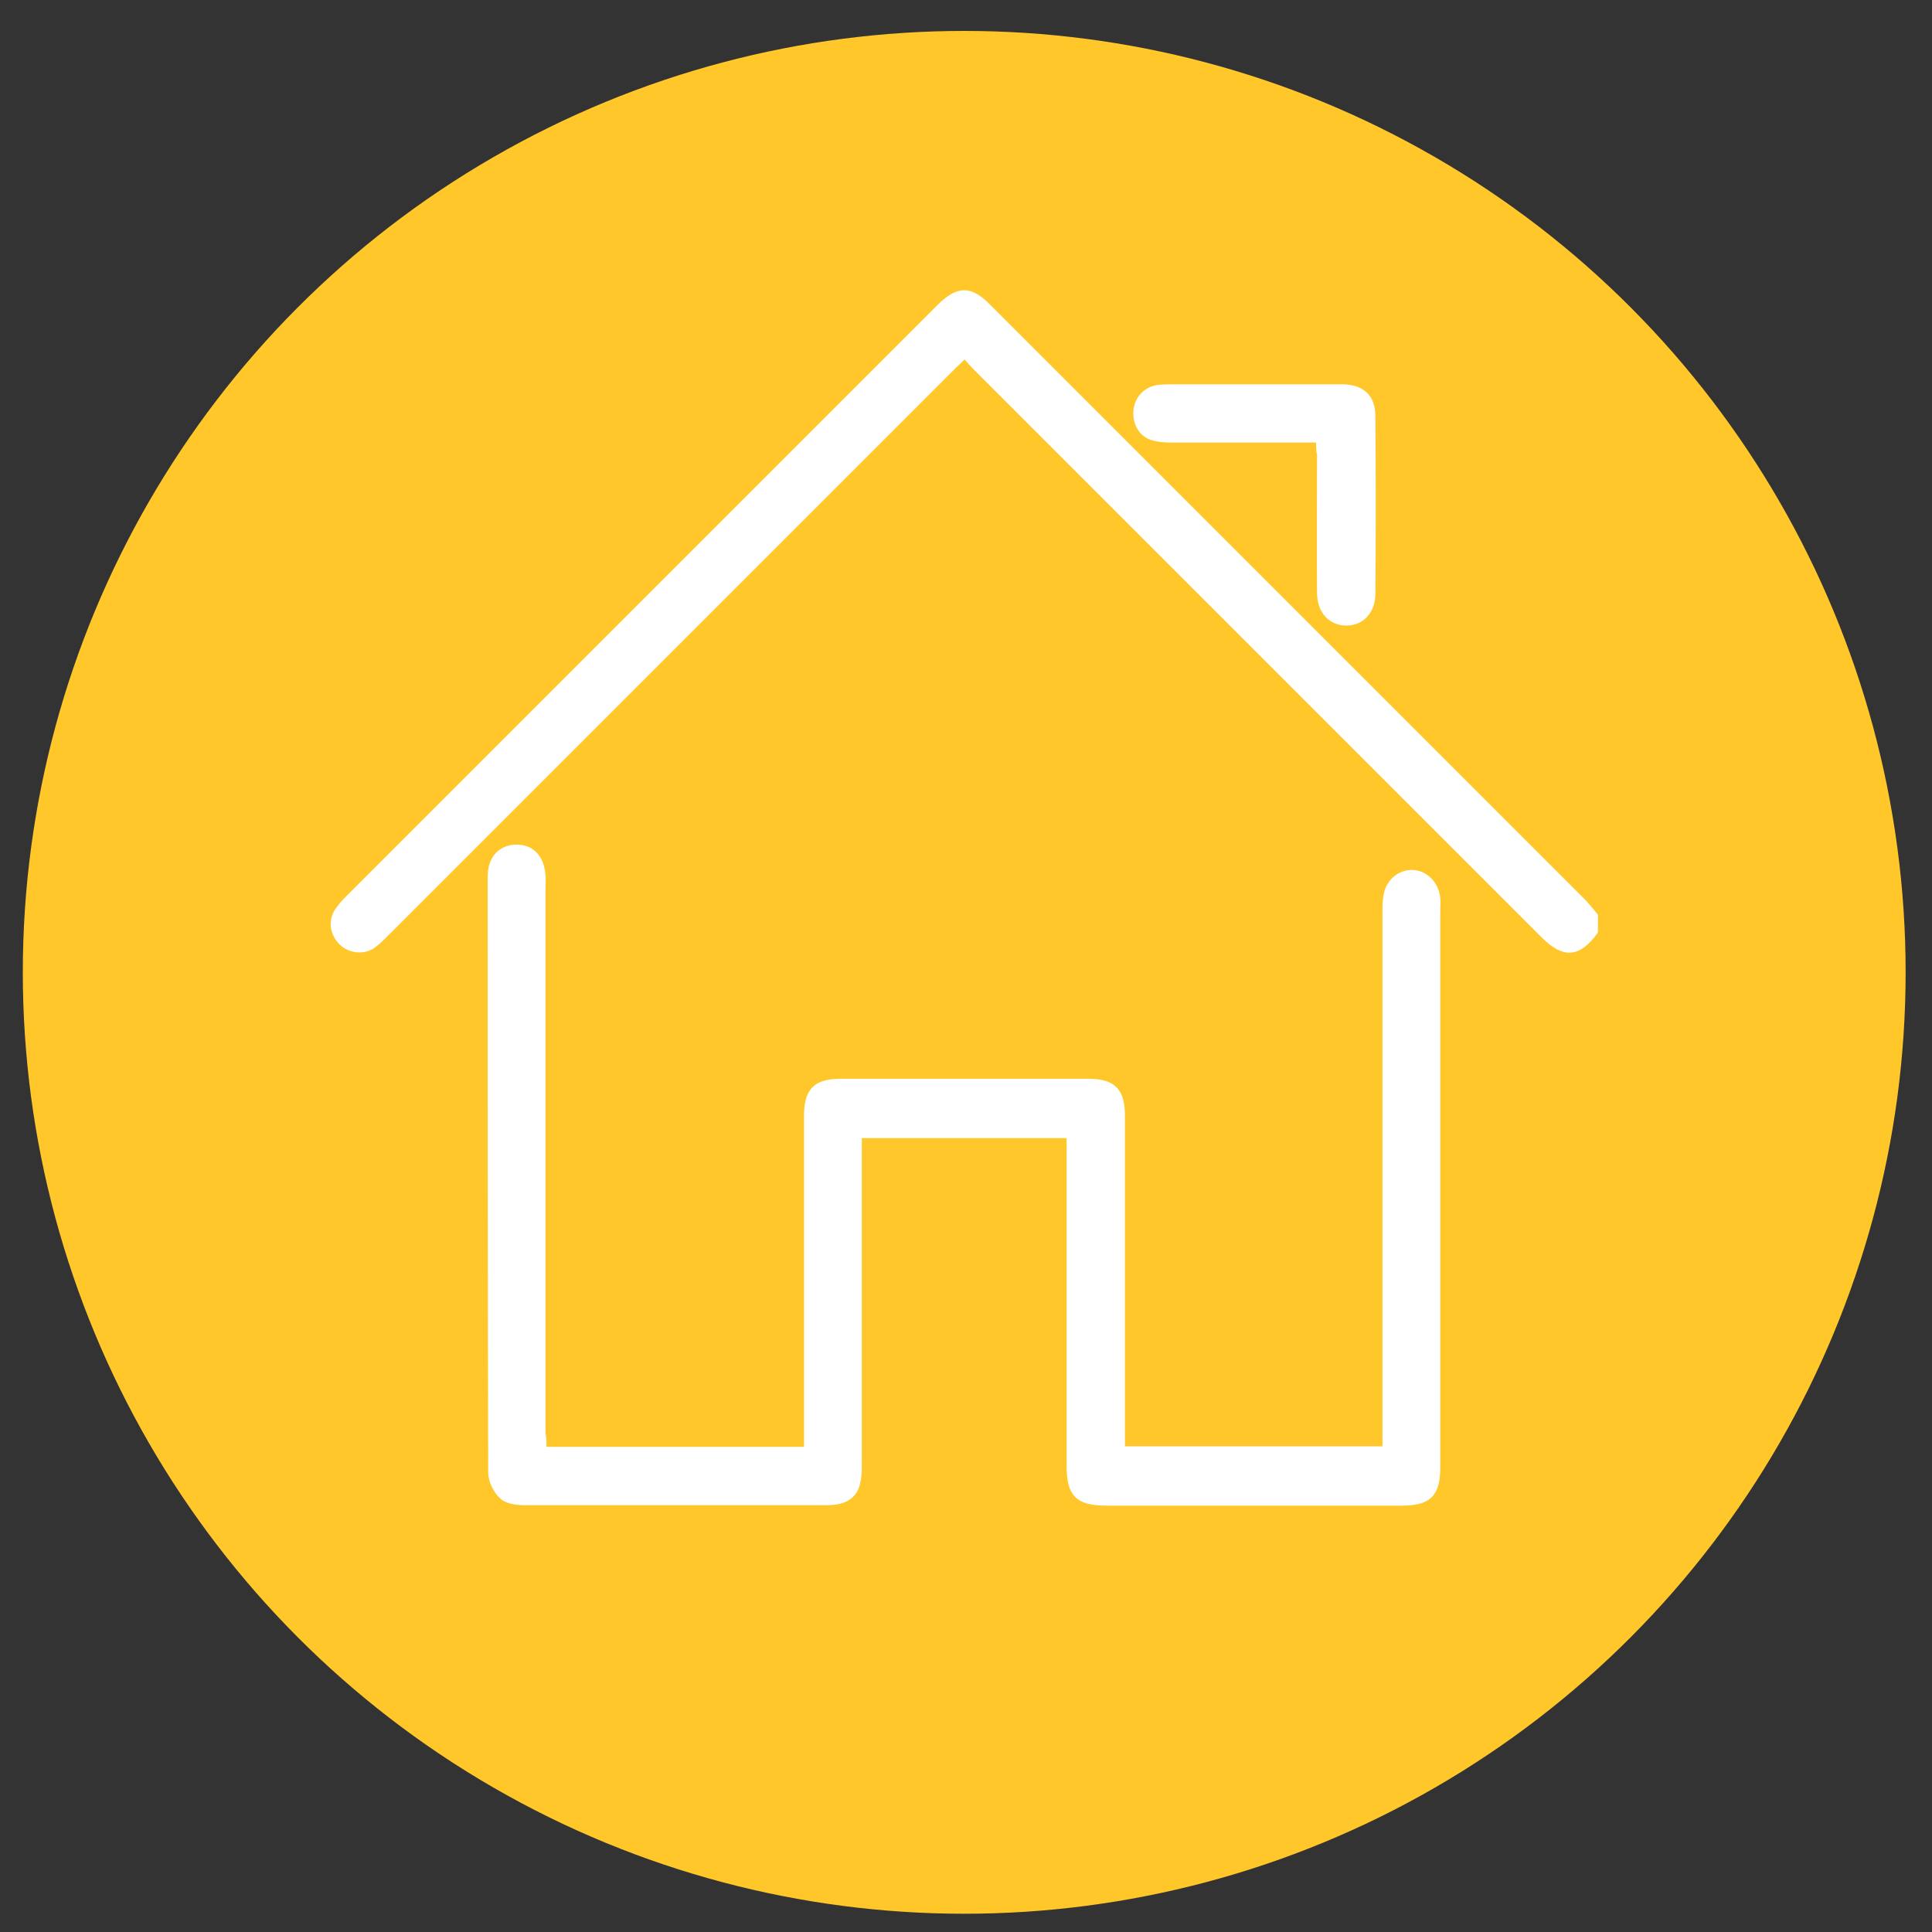
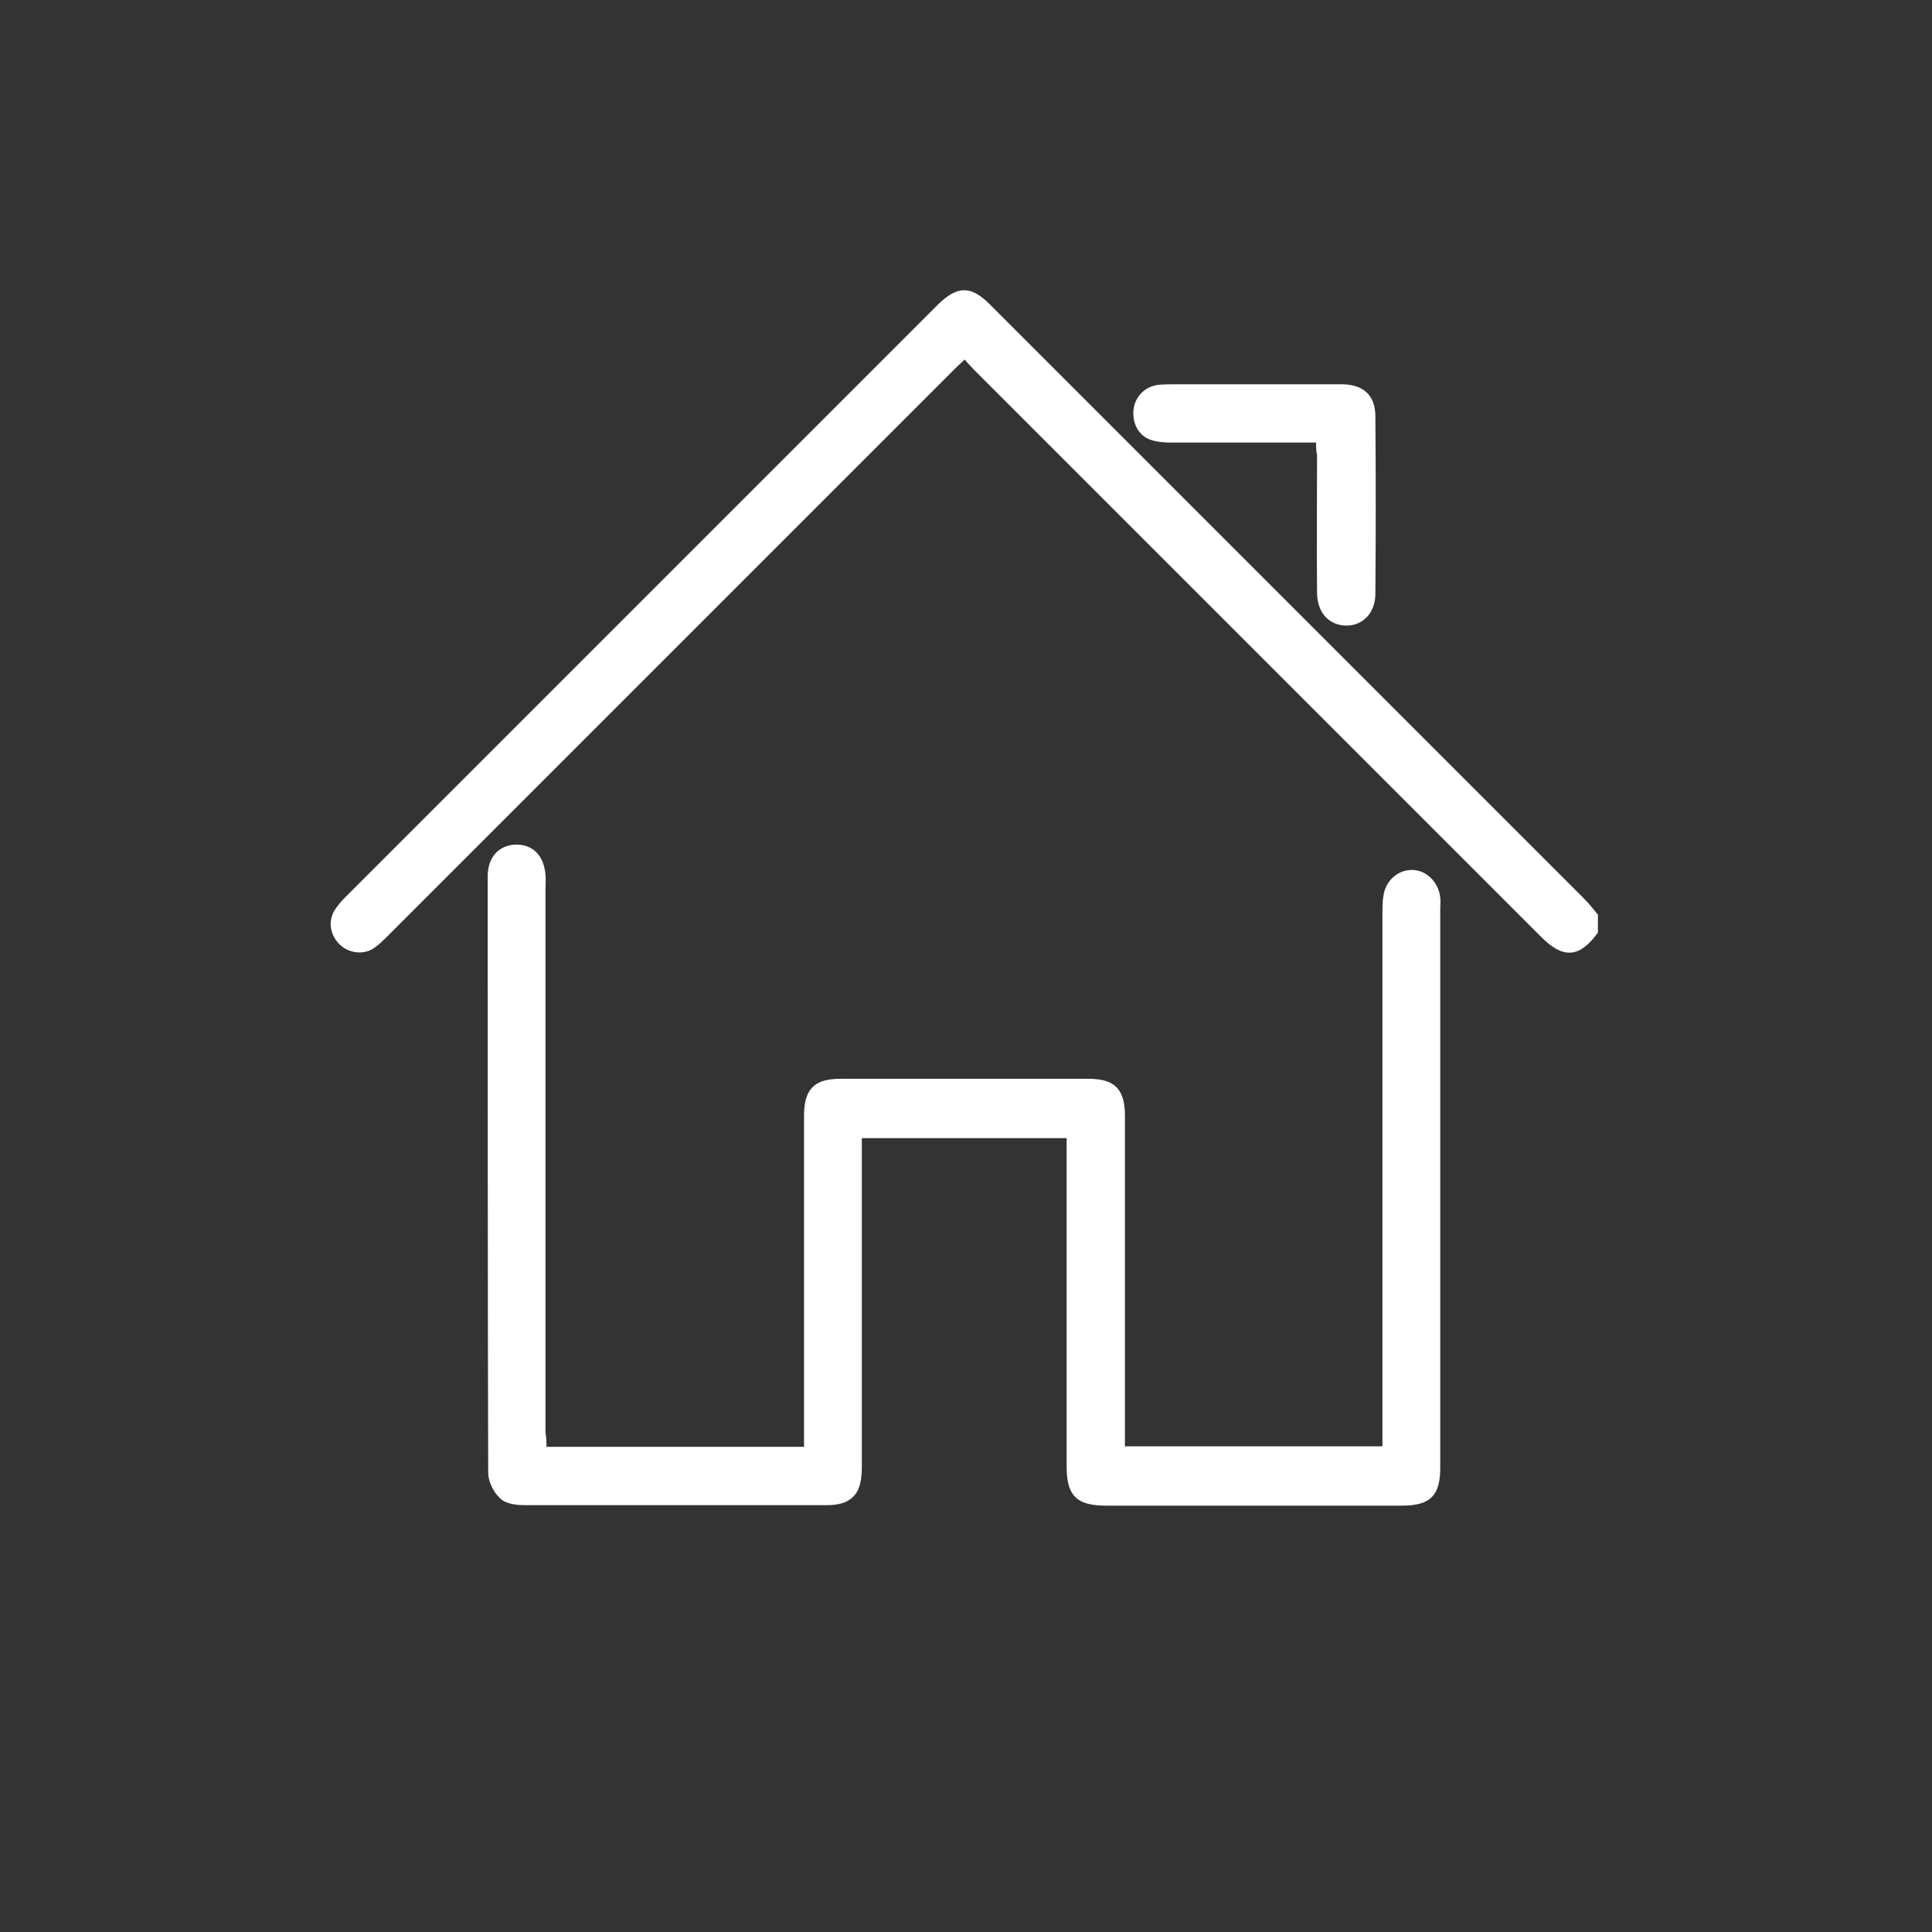
<svg xmlns="http://www.w3.org/2000/svg" version="1.2" id="Layer_1" x="0px" y="0px" viewBox="0 0 381.1 381.1" overflow="visible" xml:space="preserve">
  <rect x="0" y="0" width="381.1" height="381.1" fill="#333333" stroke="none" />
-   <circle fill="#FFC729" cx="190.2" cy="191.8" r="185.7" />
  <g>
    <path fill="#FFFFFF" stroke="#FFFFFF" stroke-miterlimit="10" d="M314.7,183.8c-3.4,4.6-6.2,4.8-10.3,0.7 c-37.3-37.3-74.6-74.6-111.9-111.9c-0.7-0.7-1.3-1.4-2.2-2.4c-0.8,0.8-1.5,1.4-2.2,2.1c-37.3,37.3-74.6,74.6-111.9,111.9 c-0.9,0.9-1.7,1.7-2.7,2.4c-1.9,1.3-4.6,0.9-6.2-0.7c-1.7-1.7-2.1-4.2-0.8-6.2c0.6-0.9,1.3-1.7,2-2.4 c38.9-38.9,77.8-77.8,116.7-116.7c3.8-3.8,6.2-3.8,9.9,0c39,39,77.9,77.9,116.9,116.9c1,1,1.8,2,2.7,3.1 C314.7,181.6,314.7,182.7,314.7,183.8z" />
    <path fill="#FFFFFF" stroke="#FFFFFF" stroke-miterlimit="10" d="M107.3,285.9c17.4,0,34.4,0,51.8,0c0-1,0-1.9,0-2.8 c0-21,0-42,0-63c0-5,1.8-6.8,6.7-6.8c16.3,0,32.6,0,48.9,0c4.9,0,6.7,1.8,6.7,6.8c0,20.9,0,41.8,0,62.7c0,1,0,1.9,0,3 c17.3,0,34.4,0,51.8,0c0-1.1,0-2.1,0-3.2c0-29.1,0-73.4,0-102.5c0-1.1,0-2.3,0.2-3.4c0.4-2.7,2.6-4.6,5.1-4.6c2.6,0,4.8,2.2,5.1,5 c0.1,0.7,0,1.5,0,2.2c0,31.6,0,78.5,0,110.1c0,5.4-1.7,7.1-7.2,7.1c-19.4,0-38.7,0-58.1,0c-5.7,0-7.4-1.7-7.4-7.3 c0-20.7,0-41.5,0-62.2c0-1,0-1.9,0-3c-13.9,0-27.4,0-41.4,0c0,1,0,2.1,0,3.1c0,20.6,0,41.2,0,61.7c0,1.2,0,2.4-0.3,3.6 c-0.4,2.1-1.8,3.4-3.9,3.8c-0.9,0.2-1.8,0.2-2.7,0.2c-19.7,0-39.4,0-59.1,0c-1.5,0-3.5-0.2-4.5-1.2c-1.2-1.1-2.2-3.1-2.2-4.7 c-0.1-34.1-0.1-83.5-0.1-117.6c0-3.5,1.9-5.6,4.9-5.8c3.2-0.1,5.2,1.9,5.5,5.5c0.1,0.9,0,1.8,0,2.7c0,30.7,0,76.7,0,107.4 C107.3,283.6,107.3,284.6,107.3,285.9z" />
    <path fill="#FFFFFF" stroke="#FFFFFF" stroke-miterlimit="10" d="M260.1,86.8c-1.2,0-2.1,0-2.9,0c-8.7,0-17.5,0-26.2,0 c-1.3,0-2.6-0.1-3.8-0.5c-2.2-0.7-3.4-3-3.1-5.5c0.3-2.3,2-4.1,4.5-4.4c1.3-0.1,2.6-0.1,3.9-0.1c10.7,0,21.4,0,32.1,0 c4,0,6.2,1.9,6.2,5.8c0.1,11.7,0.1,23.3,0,35c0,3.5-2.2,5.8-5.2,5.8c-3.1,0-5.3-2.3-5.3-6c-0.1-9.1,0-18.1,0-27.2 C260.1,88.9,260.1,88.1,260.1,86.8z" />
  </g>
</svg>